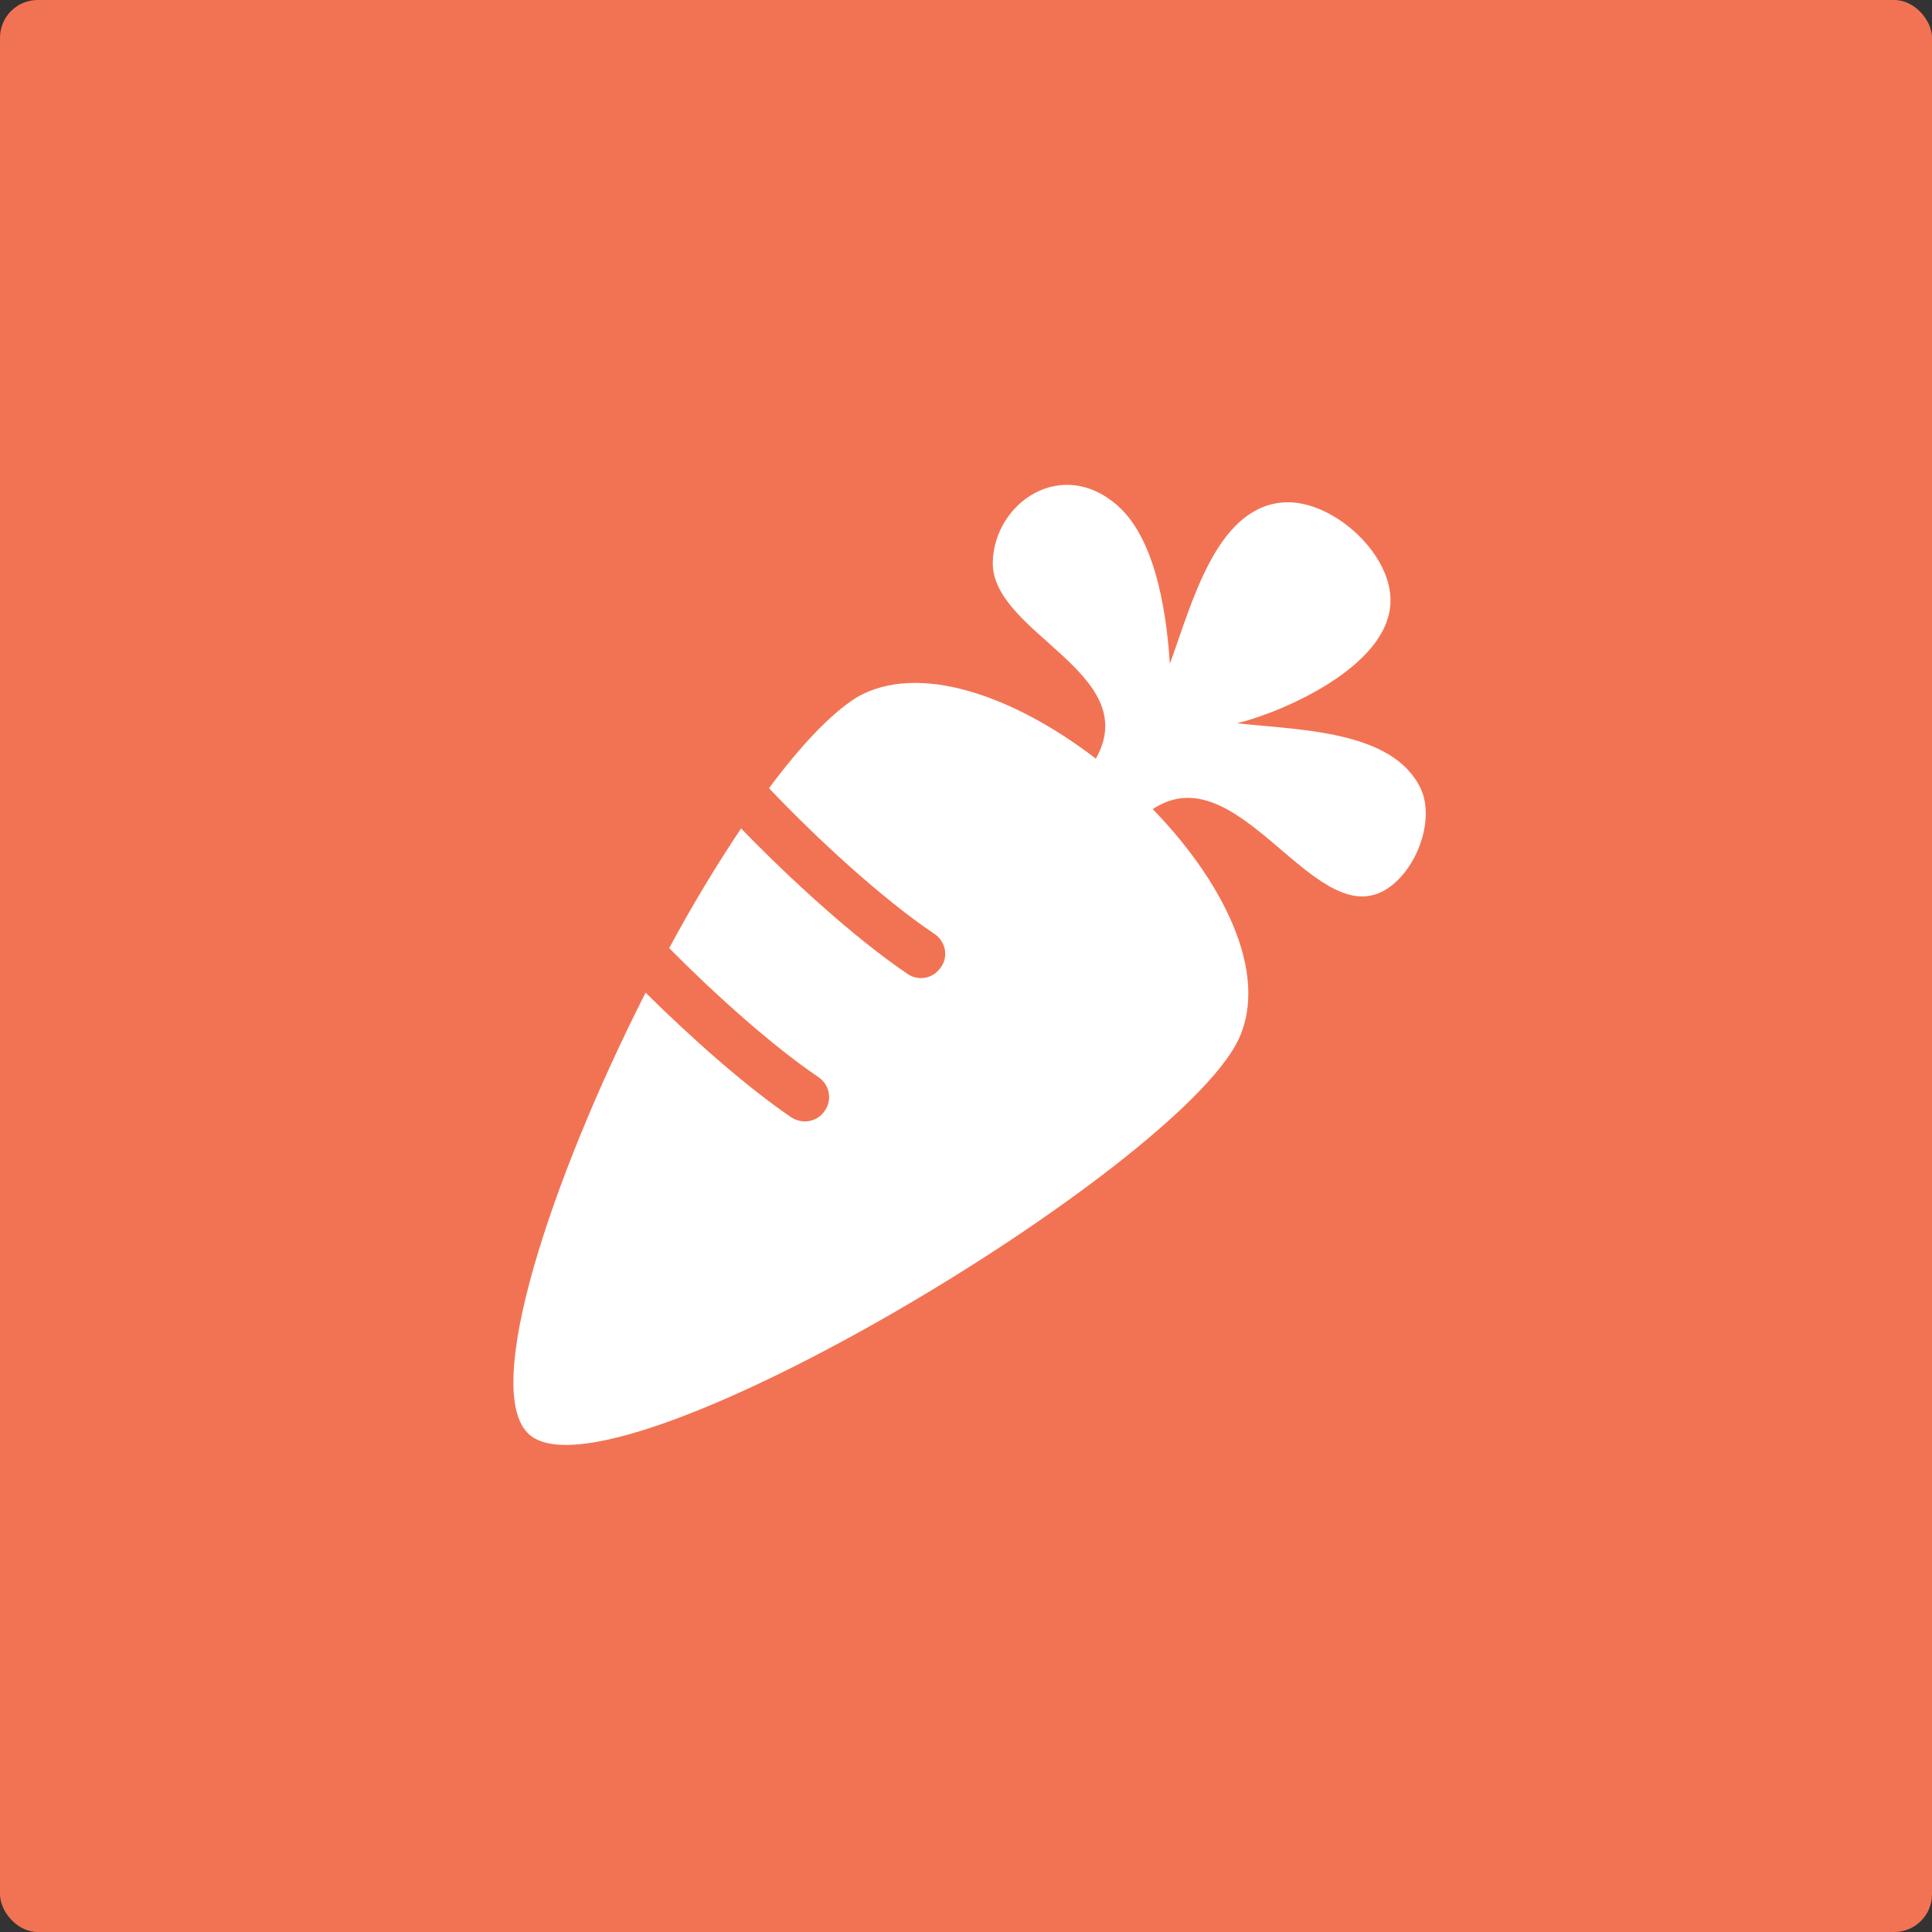
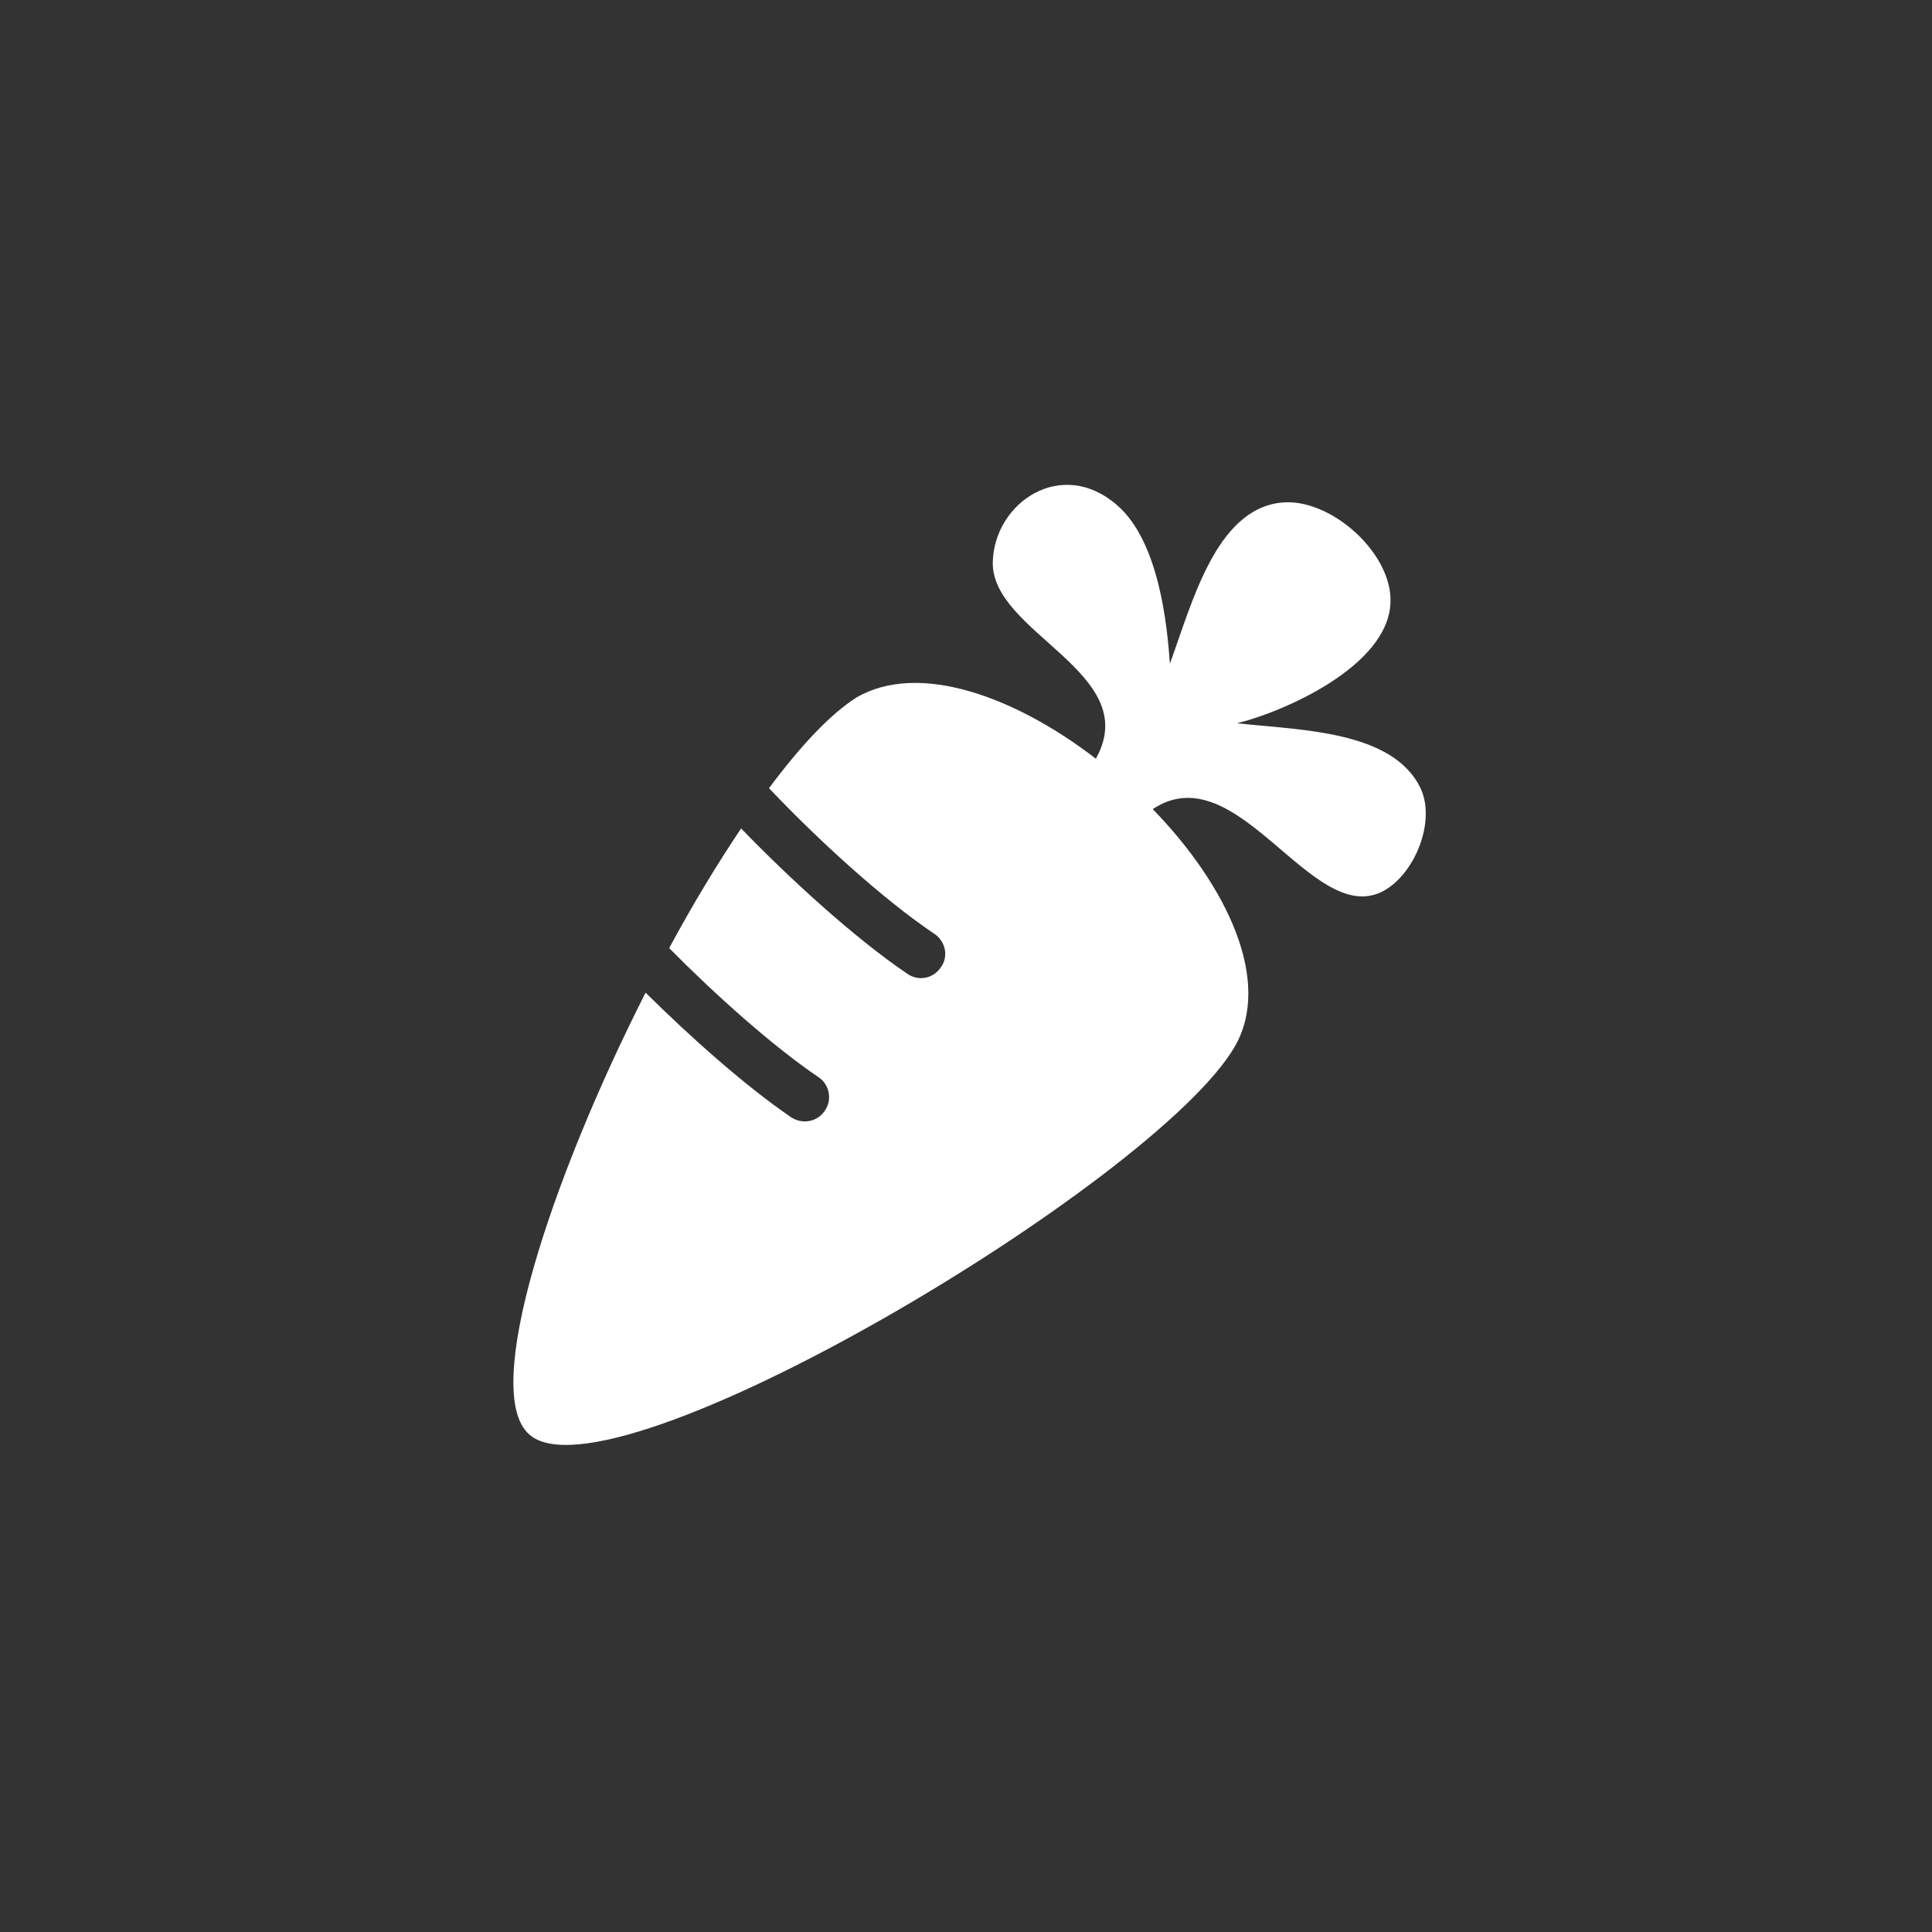
<svg xmlns="http://www.w3.org/2000/svg" width="256px" height="256px" viewBox="0 0 256 256" version="1.1">
  <rect x="0" y="0" width="256" height="256" fill="#333333" stroke="none" />
  <title>Group</title>
  <desc>Created with Sketch.</desc>
  <g id="Page-1" stroke="none" stroke-width="1" fill="none" fill-rule="evenodd">
    <g id="Desktop-HD" transform="translate(-403, -95)">
      <g id="Group" transform="translate(403, 95)">
-         <rect id="Rectangle" fill="#F27353" x="0" y="0" width="256" height="256" rx="5" />
        <g id="web-recipe-clipper-svg" transform="translate(68, 64)" fill="#FFFFFF">
          <path d="M2.111,126.058 C12.849,135.729 84.884,92.849 95.551,74.787 C100.671,66.111 94.627,53.382 84.742,43.213 C95.978,35.747 105.862,59 115.249,54.093 C119.516,51.818 122.289,44.778 120.227,40.44 C116.529,32.76 104.227,32.76 95.907,31.836 C101.809,30.413 115.96,24.369 116.244,15.836 C116.529,9.293 108.209,1.827 101.667,2.609 C93.062,3.604 89.933,15.978 87.018,23.942 C86.662,18.893 85.596,7.8 80.049,2.964 C72.653,-3.507 63.764,2.609 63.551,10.431 C63.267,19.889 83.604,25.151 77.204,36.529 C66.396,28.209 53.667,23.658 45.489,28.422 C42.004,30.627 38.022,34.893 33.898,40.44 C40.227,47.124 48.973,55.16 55.871,59.782 C57.293,60.778 57.72,62.769 56.653,64.191 C55.658,65.684 53.667,66.04 52.244,65.044 C45.204,60.28 36.6,52.387 30.2,45.773 C27,50.538 23.729,55.942 20.671,61.631 C26.716,67.747 34.396,74.644 40.511,78.769 C41.933,79.764 42.289,81.756 41.293,83.178 C40.298,84.671 38.307,85.027 36.813,84.031 C30.769,79.907 23.587,73.507 17.542,67.533 C4.956,92.351 -4.289,120.369 2.111,126.058 Z" id="Path" />
        </g>
      </g>
    </g>
  </g>
</svg>